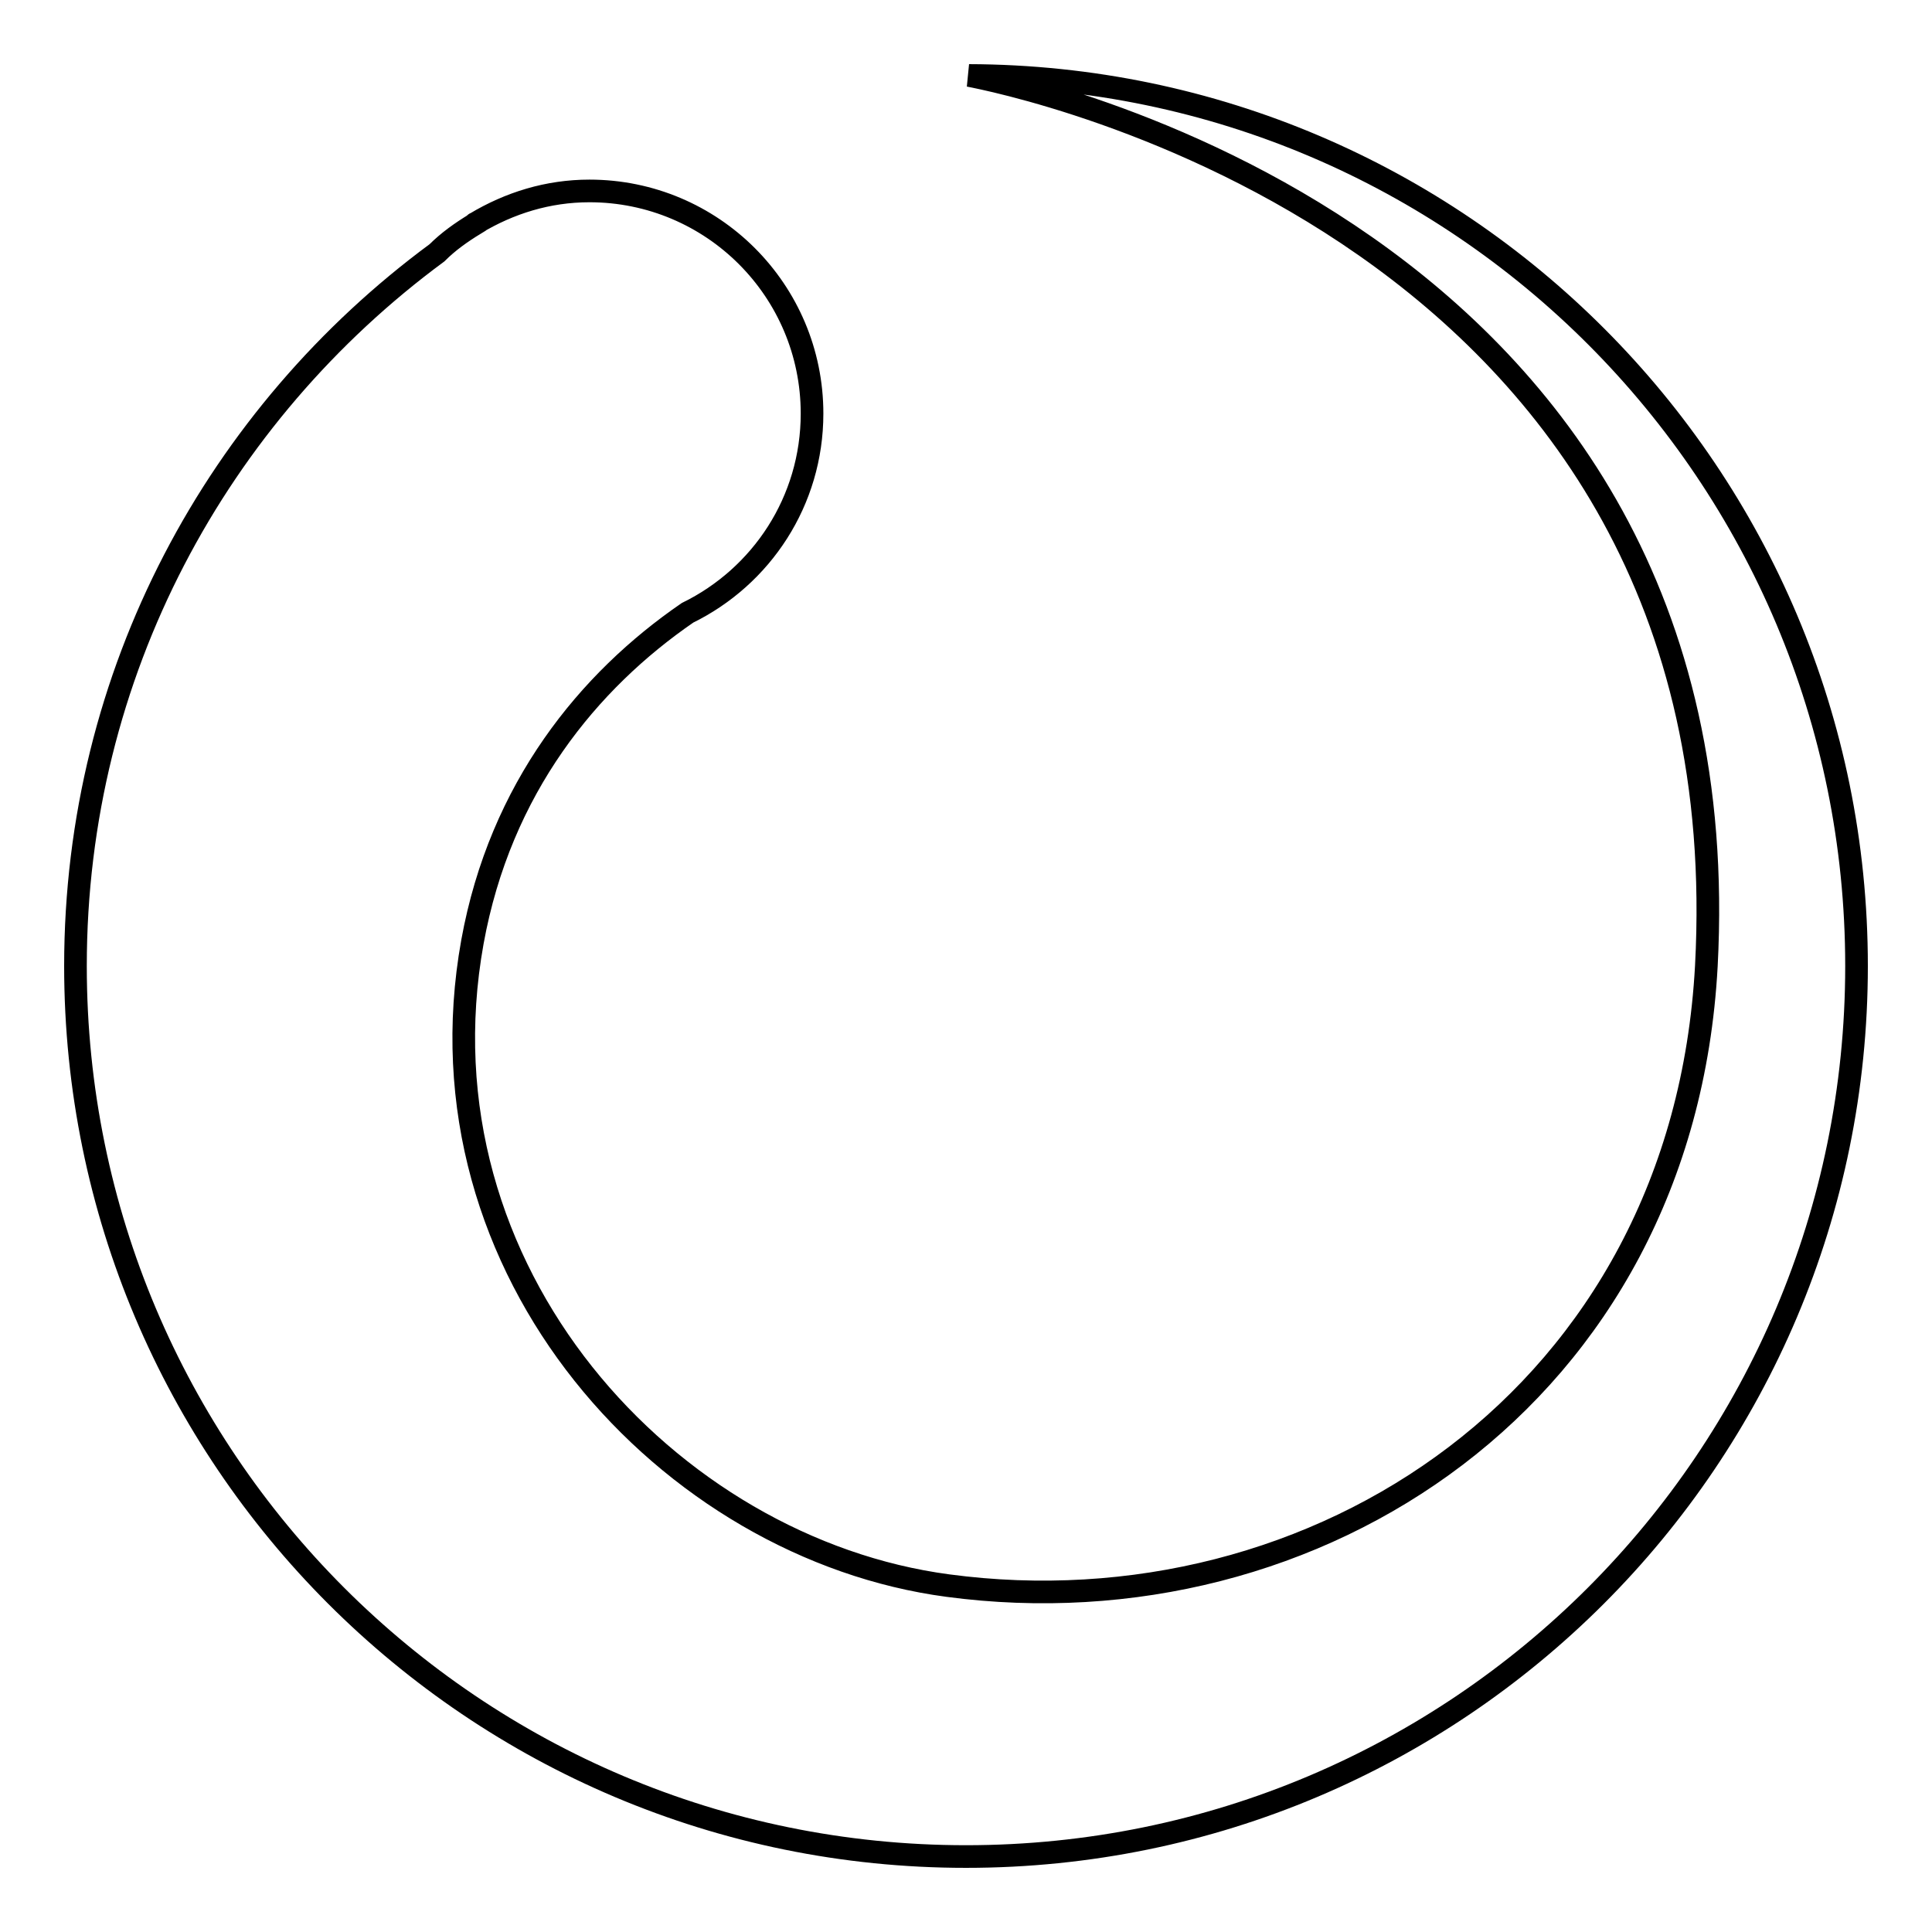
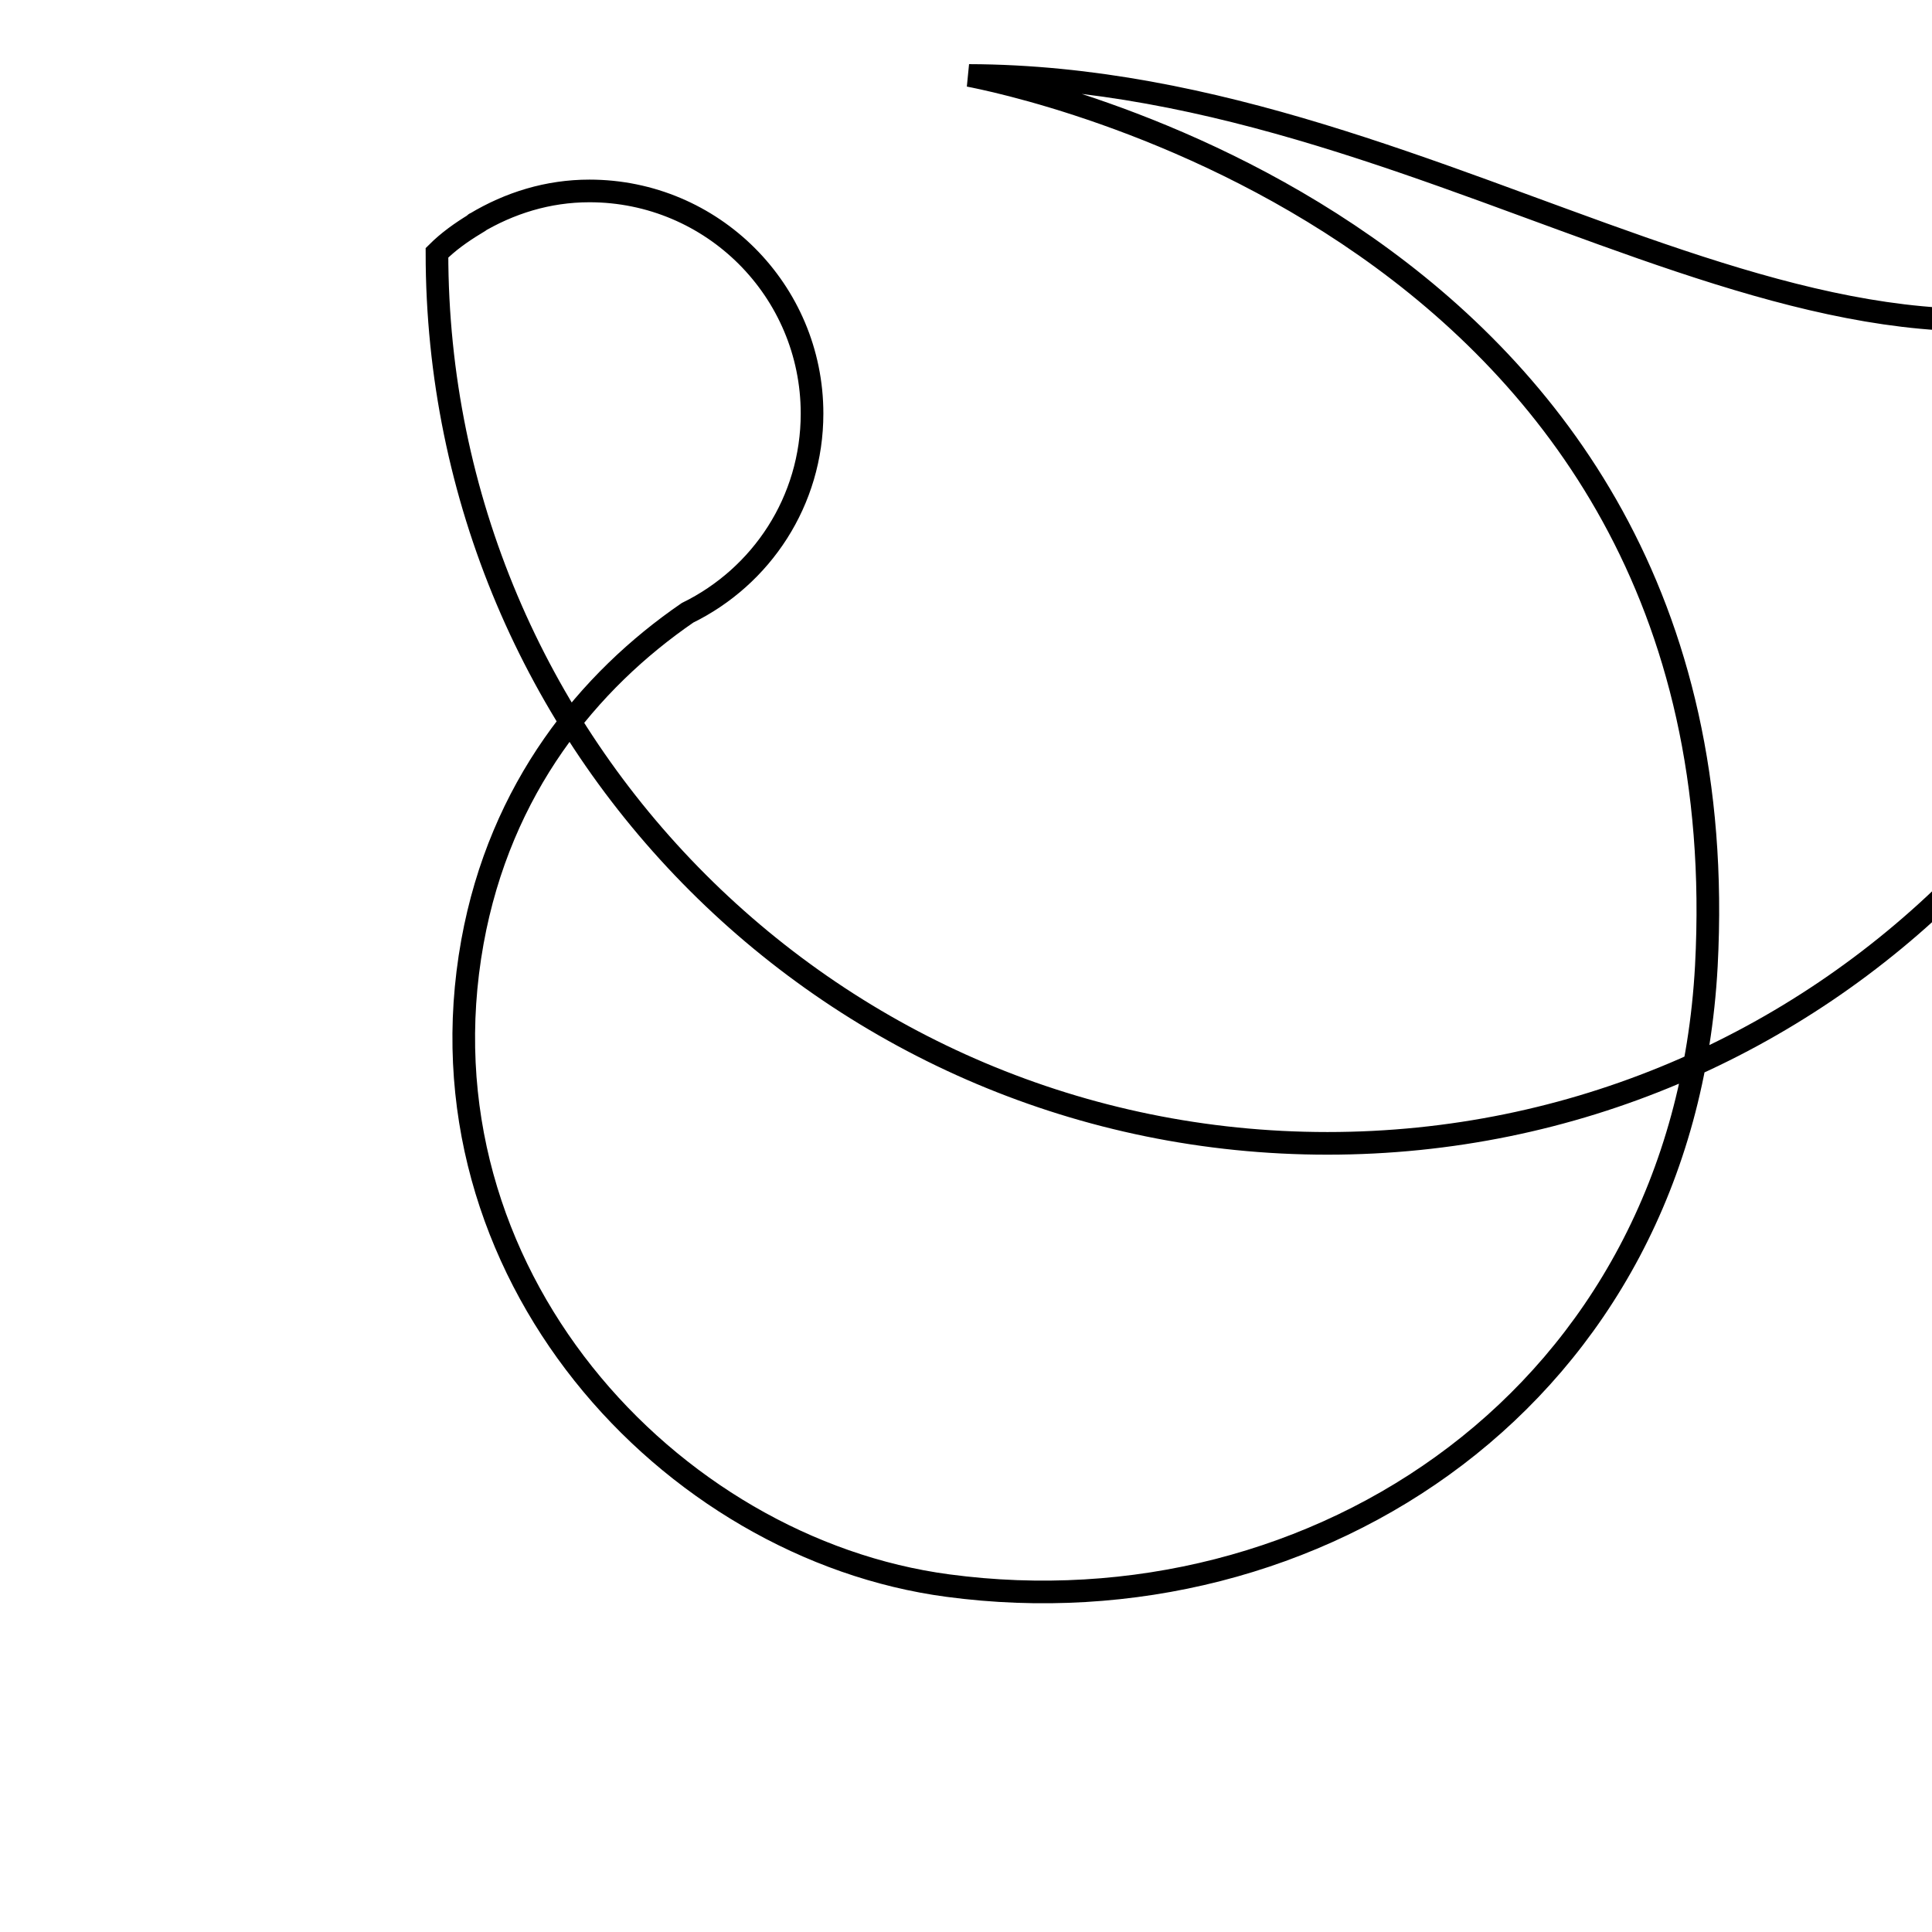
<svg xmlns="http://www.w3.org/2000/svg" version="1.1" x="0px" y="0px" viewBox="0 0 256 256" enable-background="new 0 0 256 256" xml:space="preserve">
  <g>
    <g>
-       <path stroke-width="3" fill-opacity="0" stroke="#000000" d="M128.4,10L128.4,10c4.6,0.9,102.9,20.1,97.7,118c-3.1,57.1-51.9,88.6-100.5,82.1c-36.9-4.9-70.9-41.5-63-85.3c3.7-20.4,15.4-34.6,28.5-43.6c9.8-4.8,16.5-14.8,16.5-26.4c0-16.3-13.2-29.5-29.5-29.5c-5.5,0-10.6,1.6-15.1,4.3l0,0c0,0-0.1,0-0.1,0.1c-1.8,1.1-3.5,2.3-5,3.8C28.9,54.9,10,89.1,10,128c0,65.2,52.8,118,118,118c65.2,0,118-52.8,118-118C246,62.9,193.4,10.2,128.4,10z" />
+       <path stroke-width="3" fill-opacity="0" stroke="#000000" d="M128.4,10L128.4,10c4.6,0.9,102.9,20.1,97.7,118c-3.1,57.1-51.9,88.6-100.5,82.1c-36.9-4.9-70.9-41.5-63-85.3c3.7-20.4,15.4-34.6,28.5-43.6c9.8-4.8,16.5-14.8,16.5-26.4c0-16.3-13.2-29.5-29.5-29.5c-5.5,0-10.6,1.6-15.1,4.3l0,0c0,0-0.1,0-0.1,0.1c-1.8,1.1-3.5,2.3-5,3.8c0,65.2,52.8,118,118,118c65.2,0,118-52.8,118-118C246,62.9,193.4,10.2,128.4,10z" />
    </g>
  </g>
</svg>